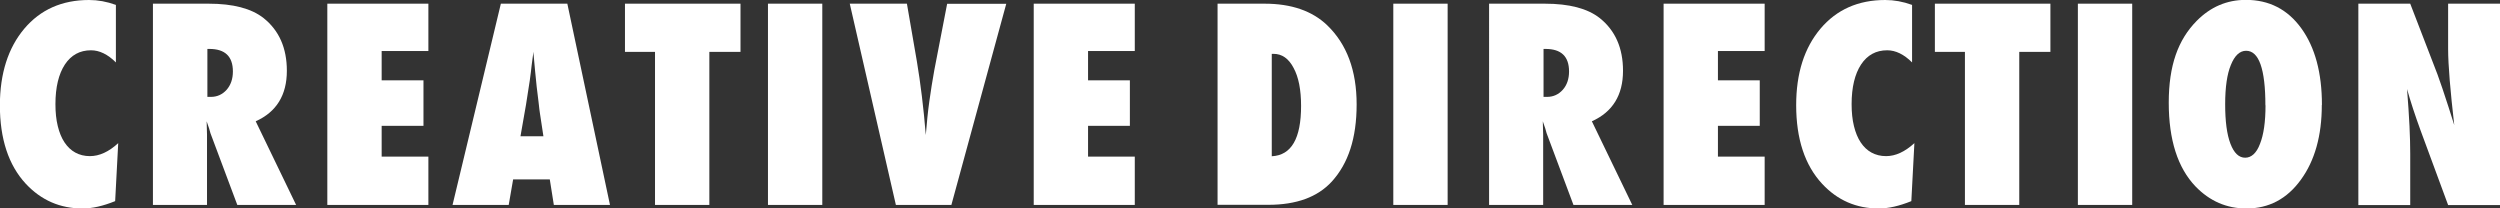
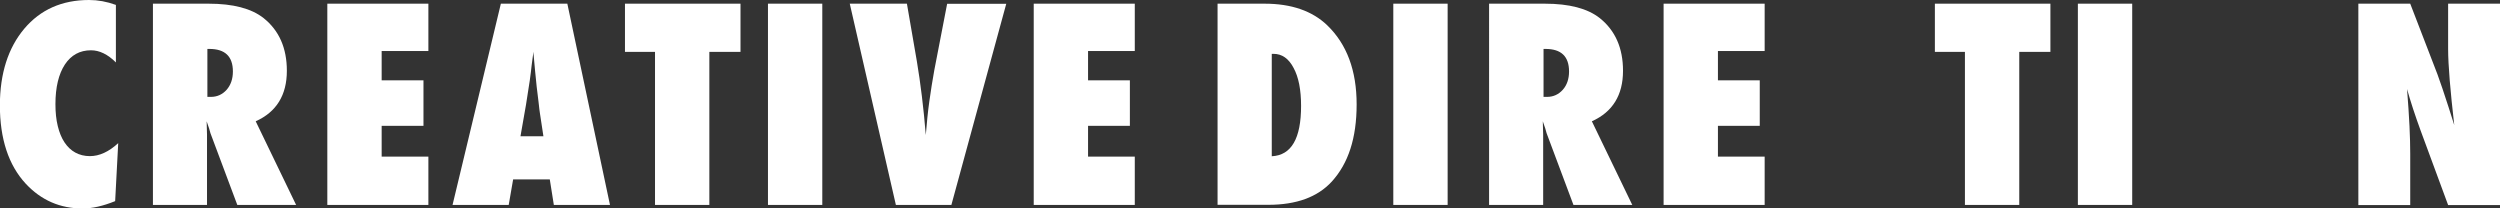
<svg xmlns="http://www.w3.org/2000/svg" id="_レイヤー_2" viewBox="0 0 203.85 17">
  <rect x="0" y="0" width="203.85" height="17" fill="#333333" stroke="none" />
  <defs>
    <style>.cls-1{fill:#fff;}</style>
  </defs>
  <g id="_レイヤー_1-2">
    <g>
      <path class="cls-1" d="m9.64,11.66l-.25,4.74c-.99.4-1.87.6-2.65.6-1.84,0-3.38-.67-4.64-2.02-1.4-1.51-2.11-3.65-2.11-6.41C0,5.98.66,3.91,1.98,2.34,3.3.78,5.06,0,7.26,0c.72,0,1.45.13,2.19.4v4.69c-.66-.66-1.34-.99-2.03-.99-.91,0-1.62.39-2.13,1.16-.51.78-.77,1.86-.77,3.23,0,.67.06,1.26.19,1.79.13.53.31.97.55,1.33s.53.64.88.83c.35.19.74.29,1.19.29.77,0,1.54-.35,2.31-1.06Z" />
      <path class="cls-1" d="m24.14,16.71h-4.79l-2.19-5.85c-.02-.1-.06-.23-.11-.39-.05-.16-.12-.36-.2-.58l.03,1.08v5.74h-4.41V.3h4.54c2,0,3.49.39,4.49,1.18,1.26,1.01,1.89,2.44,1.89,4.29,0,1.99-.85,3.36-2.54,4.12l3.3,6.83Zm-7.24-8.81h.3c.51,0,.94-.2,1.28-.58.34-.39.51-.89.51-1.49,0-1.23-.64-1.84-1.92-1.84h-.16v3.91Z" />
      <path class="cls-1" d="m26.69,16.71V.3h8.24v3.86h-3.81v2.39h3.41v3.71h-3.41v2.51h3.81v3.94h-8.24Z" />
      <path class="cls-1" d="m49.74,16.71h-4.58l-.33-2.08h-2.99l-.36,2.08h-4.58L40.84.3h5.42l3.48,16.42Zm-5.43-5.6l-.29-1.91s-.02-.1-.04-.29c-.01-.16-.09-.77-.22-1.85-.01-.12-.03-.29-.05-.5-.02-.21-.05-.47-.08-.79l-.14-1.55c-.01.15-.03.32-.06.5-.03.18-.05.39-.08.61-.05.44-.08.74-.11.91-.02.17-.04.27-.04.31l-.31,1.99-.45,2.57h1.87Z" />
      <path class="cls-1" d="m57.84,16.71h-4.43V4.23h-2.45V.3h9.42v3.93h-2.54v12.48Z" />
      <path class="cls-1" d="m67.05,16.71h-4.43V.3h4.43v16.42Z" />
      <path class="cls-1" d="m77.57,16.71h-4.52L69.29.3h4.66l.81,4.69c.3,1.79.55,3.8.73,6.02.08-.99.17-1.91.29-2.76s.25-1.69.4-2.51l1.05-5.43h4.82l-4.48,16.42Z" />
      <path class="cls-1" d="m84.29,16.71V.3h8.24v3.86h-3.81v2.39h3.41v3.71h-3.41v2.51h3.81v3.94h-8.24Z" />
      <path class="cls-1" d="m99.28,16.71V.3h3.83c2.19,0,3.89.59,5.11,1.76,1.6,1.54,2.4,3.69,2.4,6.45s-.68,4.82-2.03,6.3c-1.16,1.26-2.88,1.89-5.17,1.89h-4.15Zm4.43-3.97c1.59-.08,2.38-1.45,2.38-4.1,0-1.31-.2-2.35-.61-3.1-.4-.77-.95-1.15-1.64-1.15h-.14v8.36Z" />
      <path class="cls-1" d="m118.04,16.71h-4.43V.3h4.43v16.42Z" />
      <path class="cls-1" d="m133.09,16.71h-4.79l-2.19-5.85c-.02-.1-.06-.23-.11-.39-.05-.16-.12-.36-.2-.58l.03,1.08v5.74h-4.41V.3h4.54c2,0,3.49.39,4.49,1.18,1.26,1.01,1.89,2.44,1.89,4.29,0,1.99-.85,3.36-2.54,4.12l3.3,6.83Zm-7.24-8.81h.3c.51,0,.94-.2,1.28-.58s.51-.89.51-1.49c0-1.23-.64-1.84-1.92-1.84h-.16v3.91Z" />
      <path class="cls-1" d="m135.65,16.71V.3h8.24v3.86h-3.81v2.39h3.41v3.71h-3.41v2.51h3.81v3.94h-8.24Z" />
-       <path class="cls-1" d="m156.1,11.66l-.25,4.74c-.99.4-1.87.6-2.65.6-1.84,0-3.38-.67-4.63-2.02-1.4-1.51-2.11-3.65-2.11-6.41,0-2.59.66-4.66,1.98-6.23,1.32-1.56,3.08-2.34,5.28-2.34.72,0,1.45.13,2.19.4v4.69c-.66-.66-1.34-.99-2.03-.99-.91,0-1.62.39-2.13,1.16-.51.78-.77,1.86-.77,3.23,0,.67.06,1.26.19,1.79.13.53.31.97.55,1.33s.53.64.88.83c.35.19.74.29,1.19.29.77,0,1.53-.35,2.31-1.06Z" />
      <path class="cls-1" d="m164.65,16.71h-4.43V4.23h-2.45V.3h9.42v3.93h-2.54v12.48Z" />
      <path class="cls-1" d="m173.86,16.71h-4.43V.3h4.43v16.42Z" />
-       <path class="cls-1" d="m189.32,8.56c0,2.5-.57,4.54-1.71,6.1-1.13,1.56-2.61,2.34-4.43,2.34-1.62,0-3-.6-4.16-1.8-1.45-1.52-2.18-3.79-2.18-6.83s.76-5.13,2.28-6.67c1.13-1.14,2.46-1.71,4.01-1.71,1.89,0,3.4.77,4.52,2.32,1.12,1.55,1.68,3.63,1.68,6.24Zm-4.6.03c0-2.97-.53-4.45-1.57-4.45-.52,0-.94.39-1.25,1.17-.3.72-.46,1.79-.46,3.19s.14,2.46.43,3.22c.29.76.69,1.14,1.2,1.14s.93-.38,1.21-1.13c.3-.75.45-1.8.45-3.14Z" />
      <path class="cls-1" d="m192.3,16.71V.3h4.23l2.22,5.76c.12.34.26.73.41,1.17.15.44.32.95.5,1.52l.46,1.45c-.16-1.42-.29-2.64-.37-3.66s-.13-1.86-.13-2.55V.3h4.23v16.42h-4.23l-2.23-6.04c-.23-.64-.45-1.25-.63-1.81s-.35-1.1-.49-1.61c.09,1.16.16,2.16.2,3.02.04.86.06,1.61.06,2.25v4.19h-4.23Z" />
    </g>
  </g>
</svg>